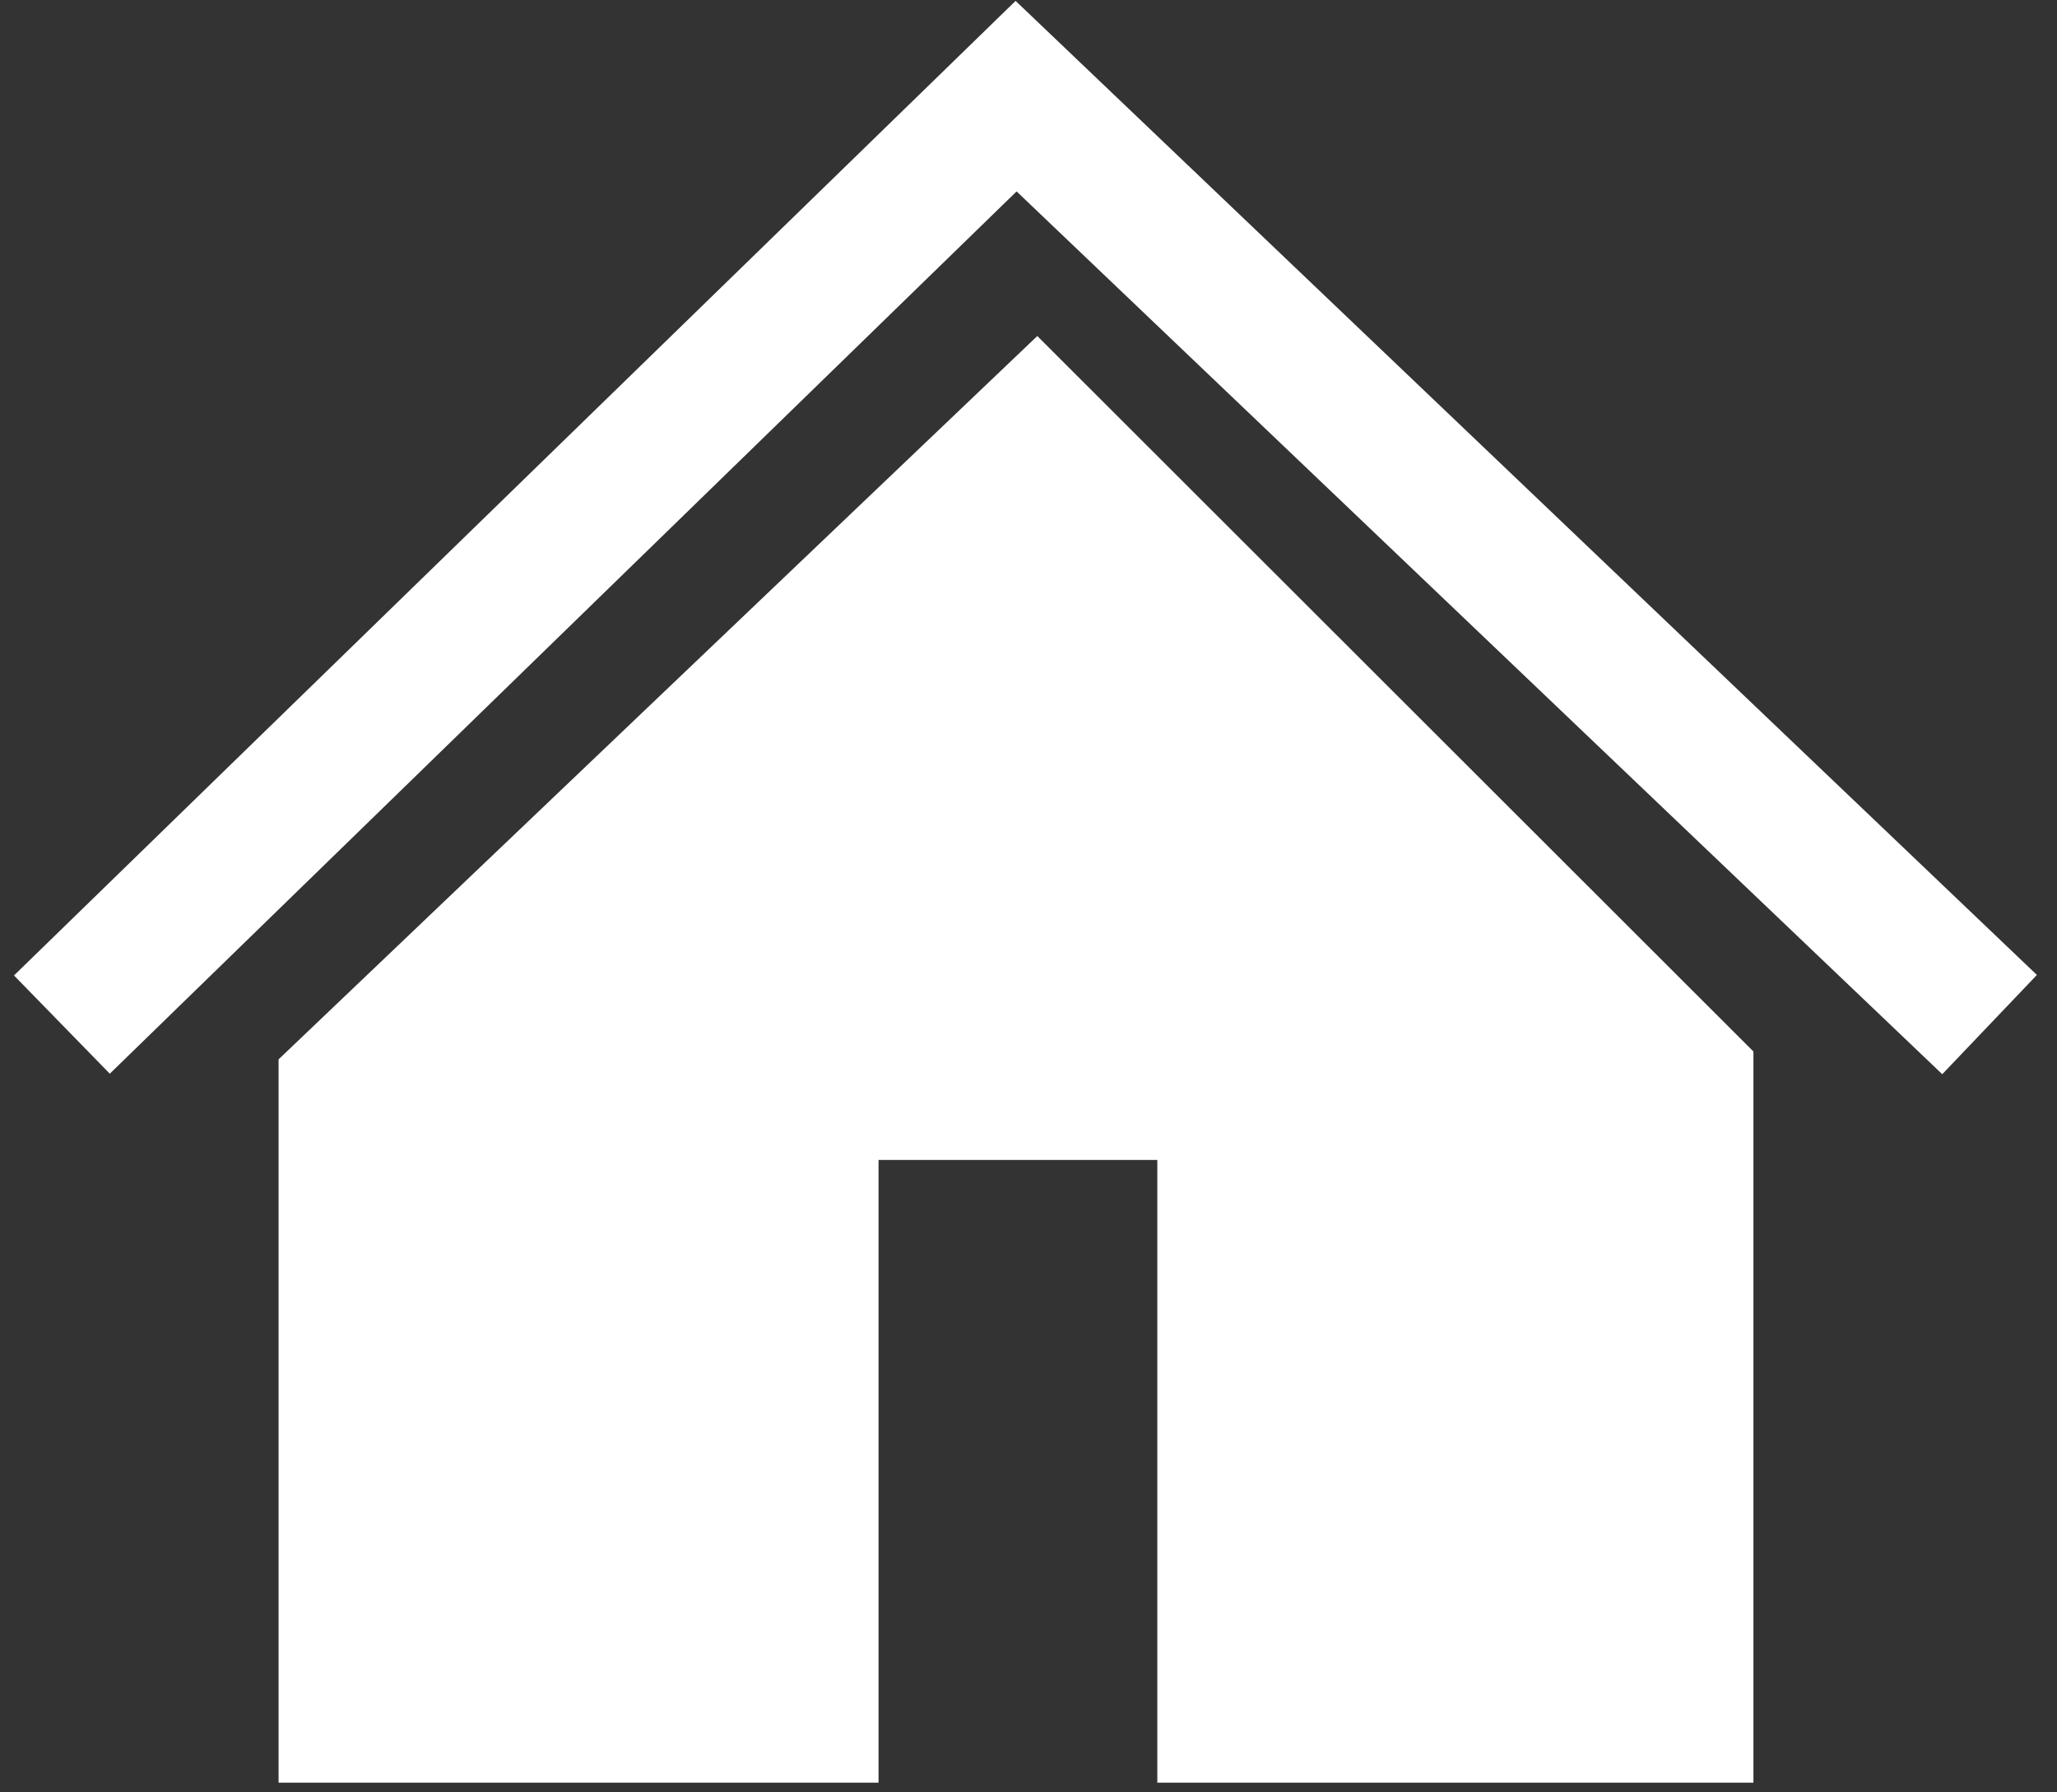
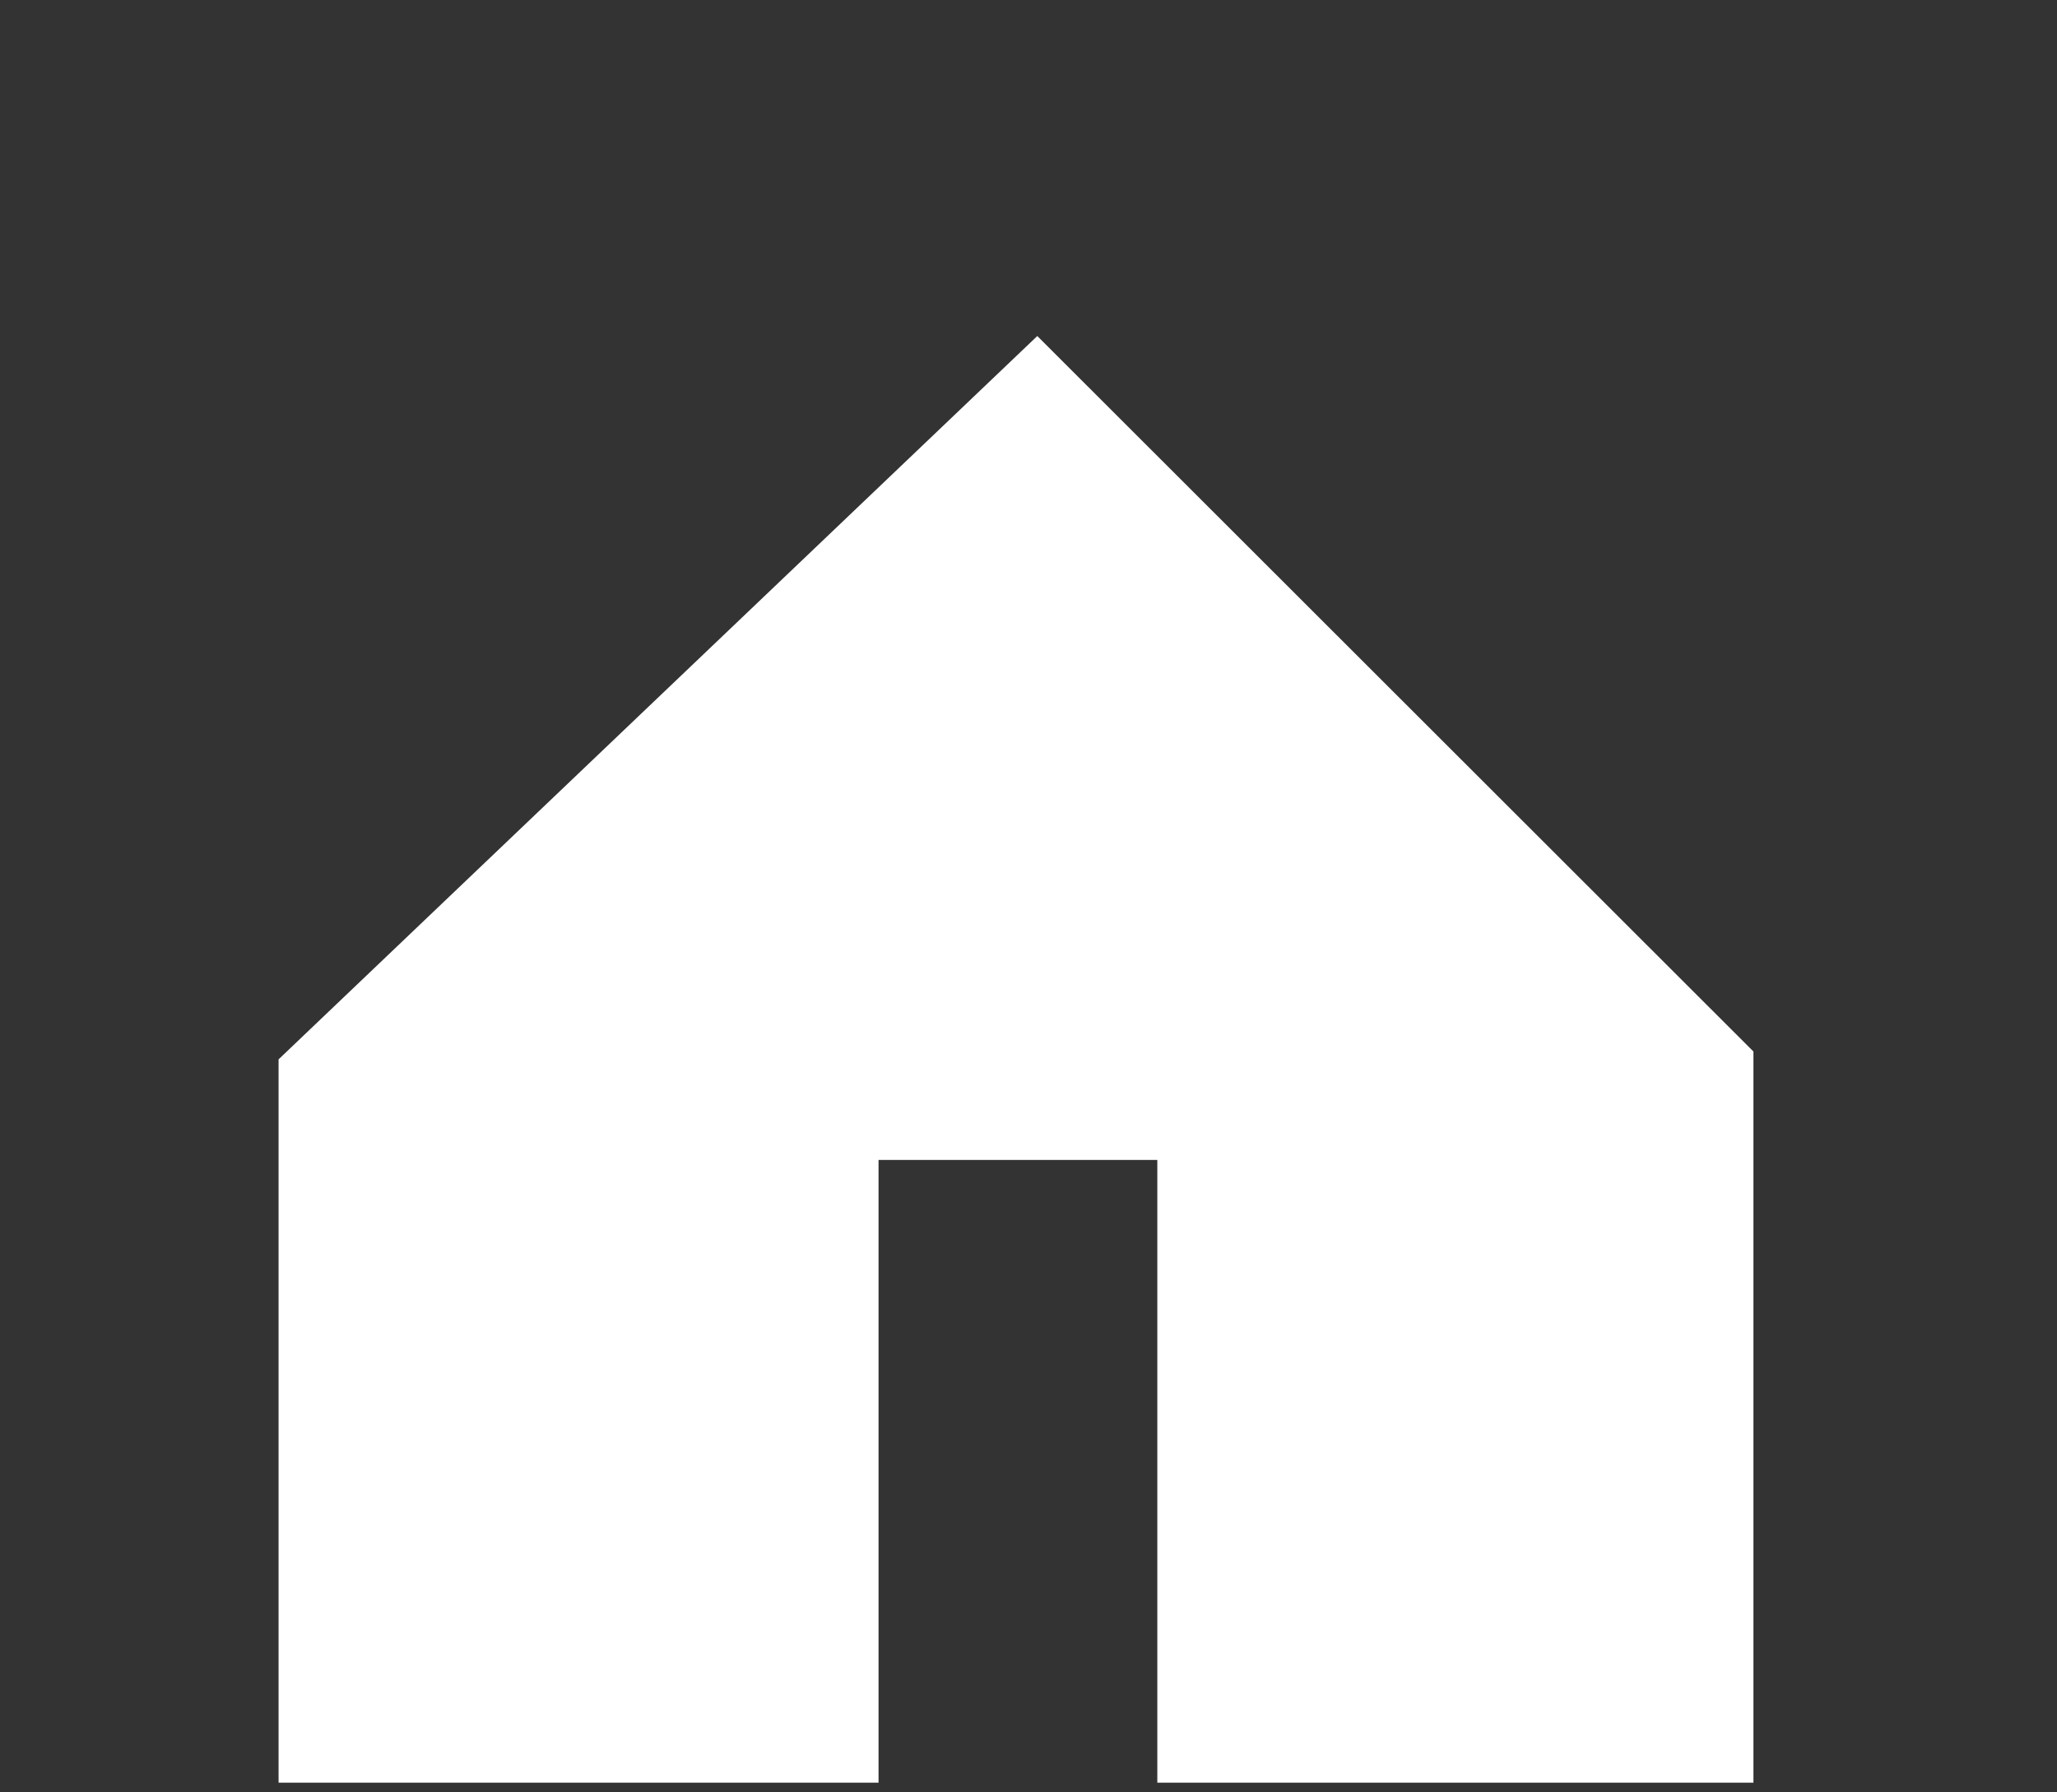
<svg xmlns="http://www.w3.org/2000/svg" width="101" height="88" viewBox="0 0 101 88" fill="none">
  <rect x="0" y="0" width="101" height="88" fill="#333333" stroke="none" />
  <path d="M13.678 87.534H43.137V56.956H56.825V87.534H86.095V51.632L50.932 16.5L13.678 52.017V87.534Z" fill="white" />
-   <path d="M95.366 52.746L49.915 9.399L5.391 52.721L0.687 47.897L49.866 0.044L100.013 47.872L95.366 52.746Z" fill="white" />
</svg>